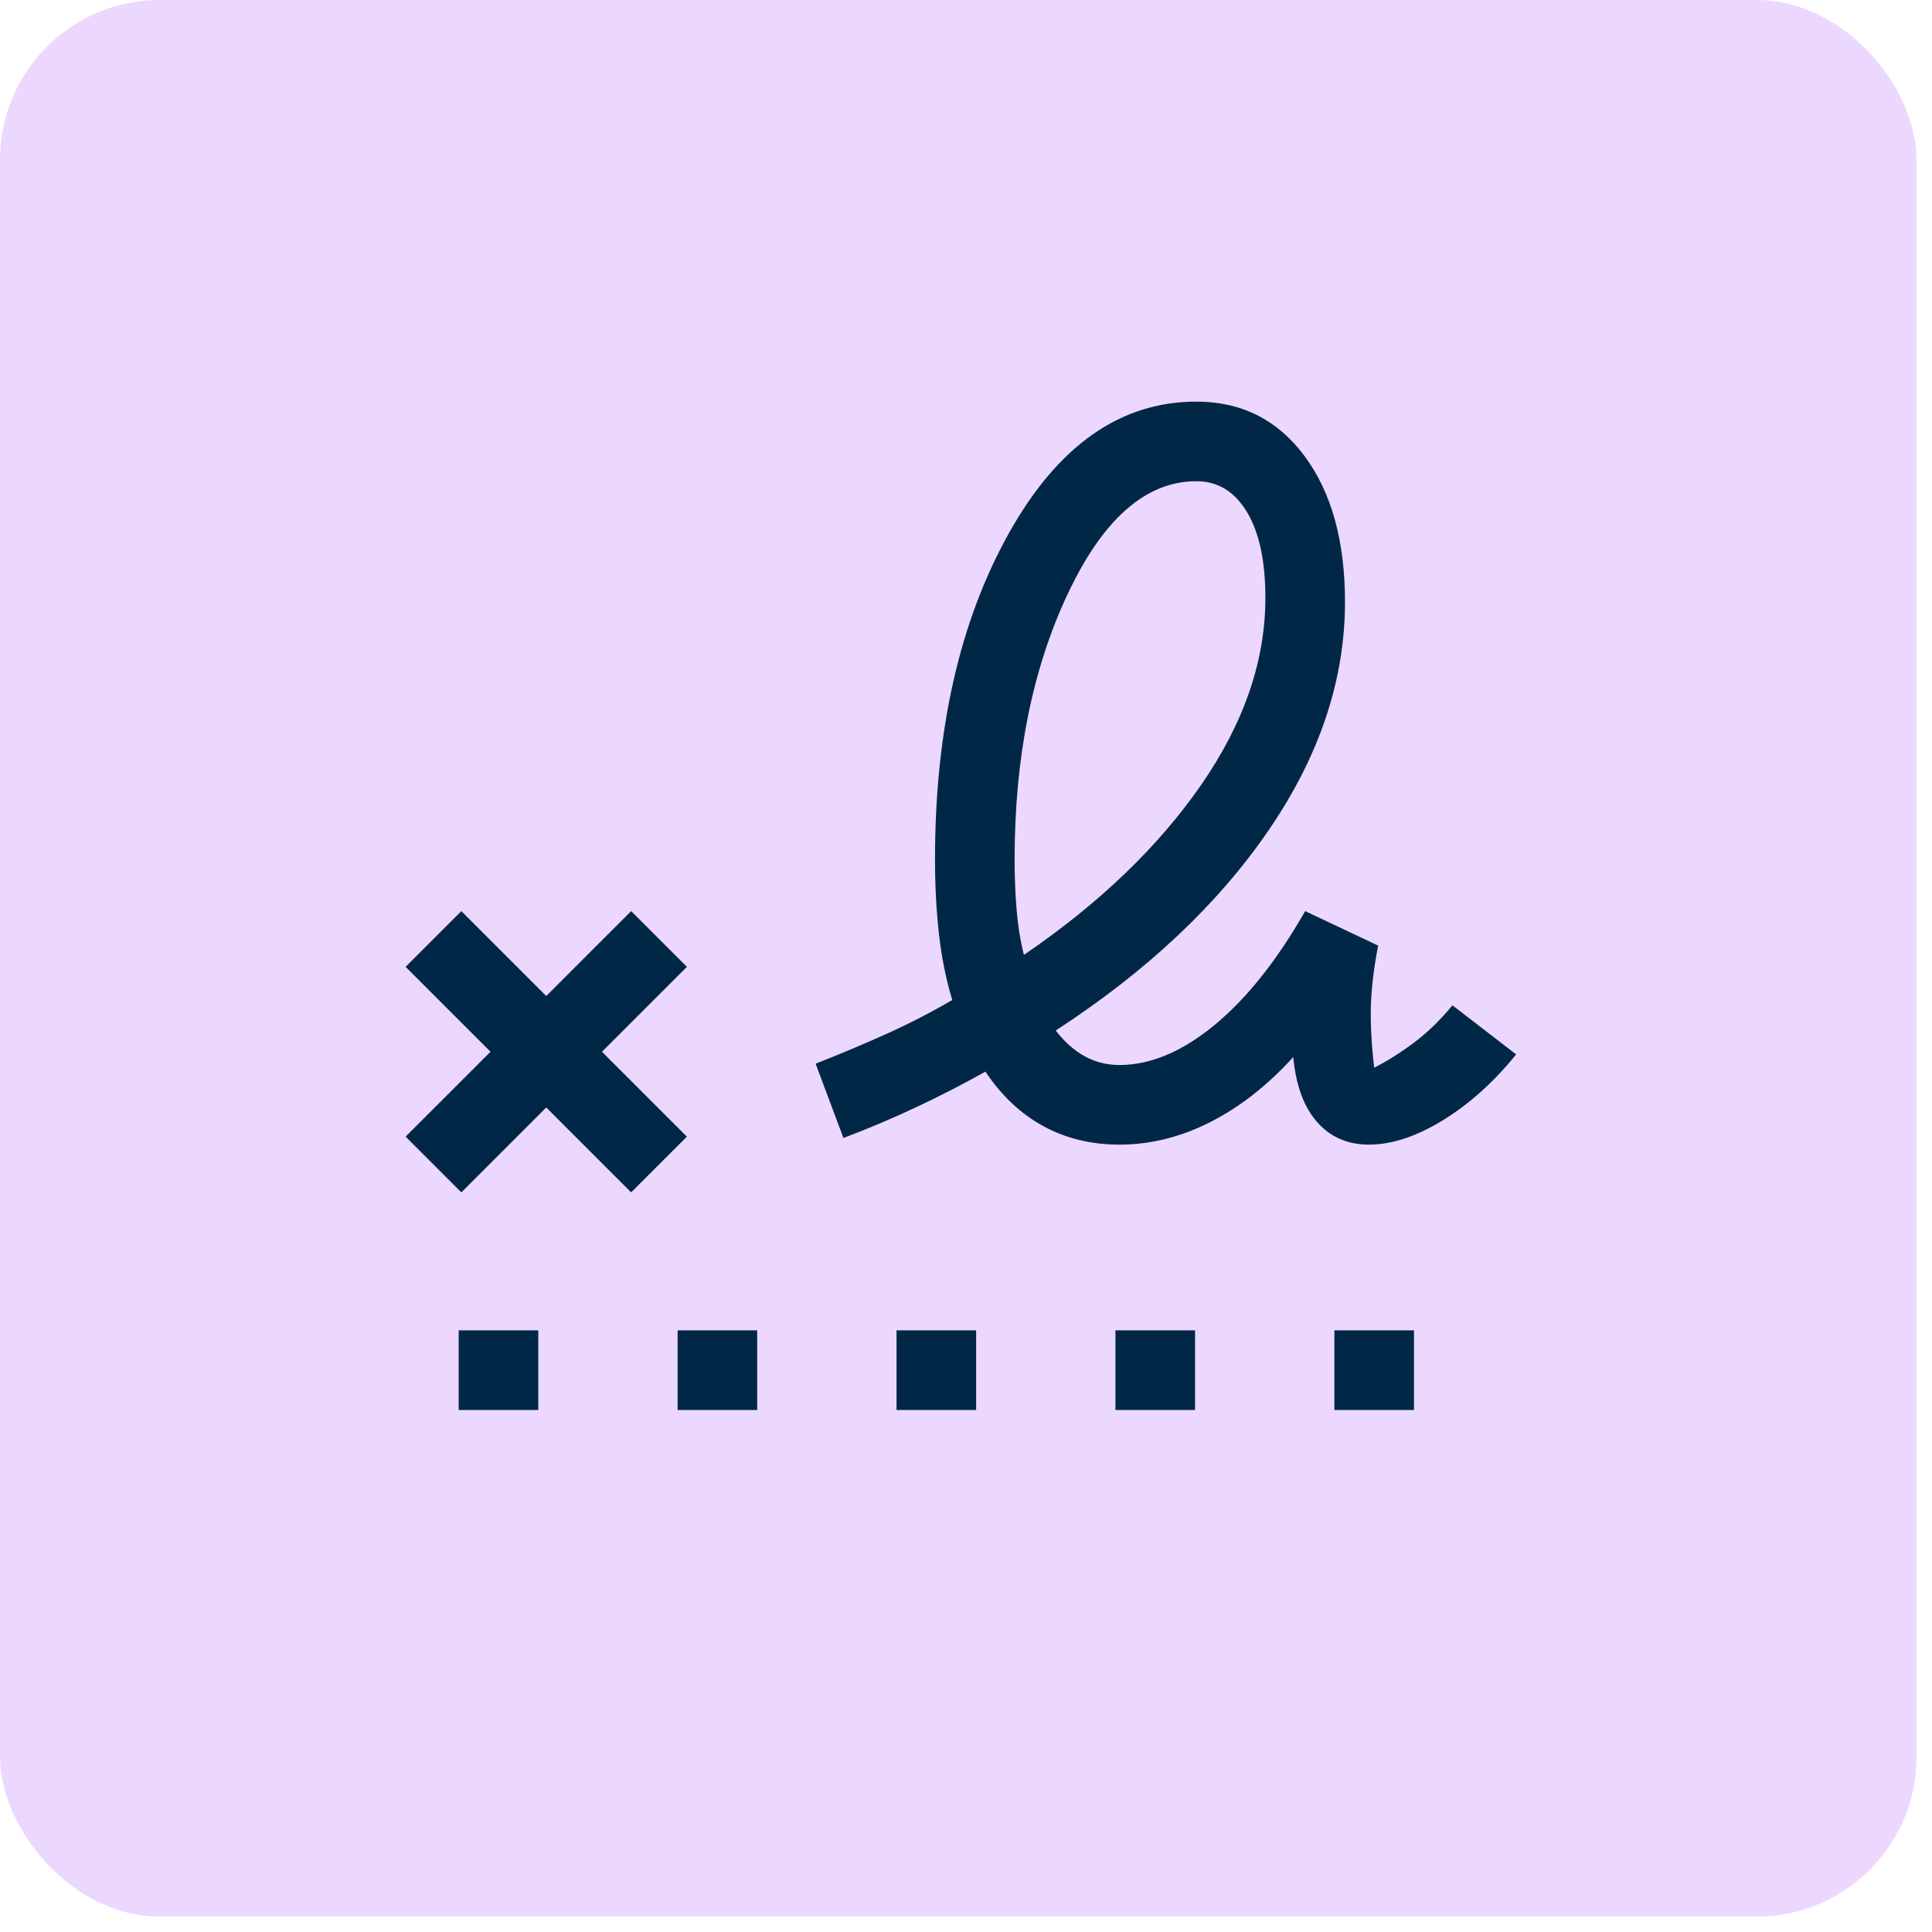
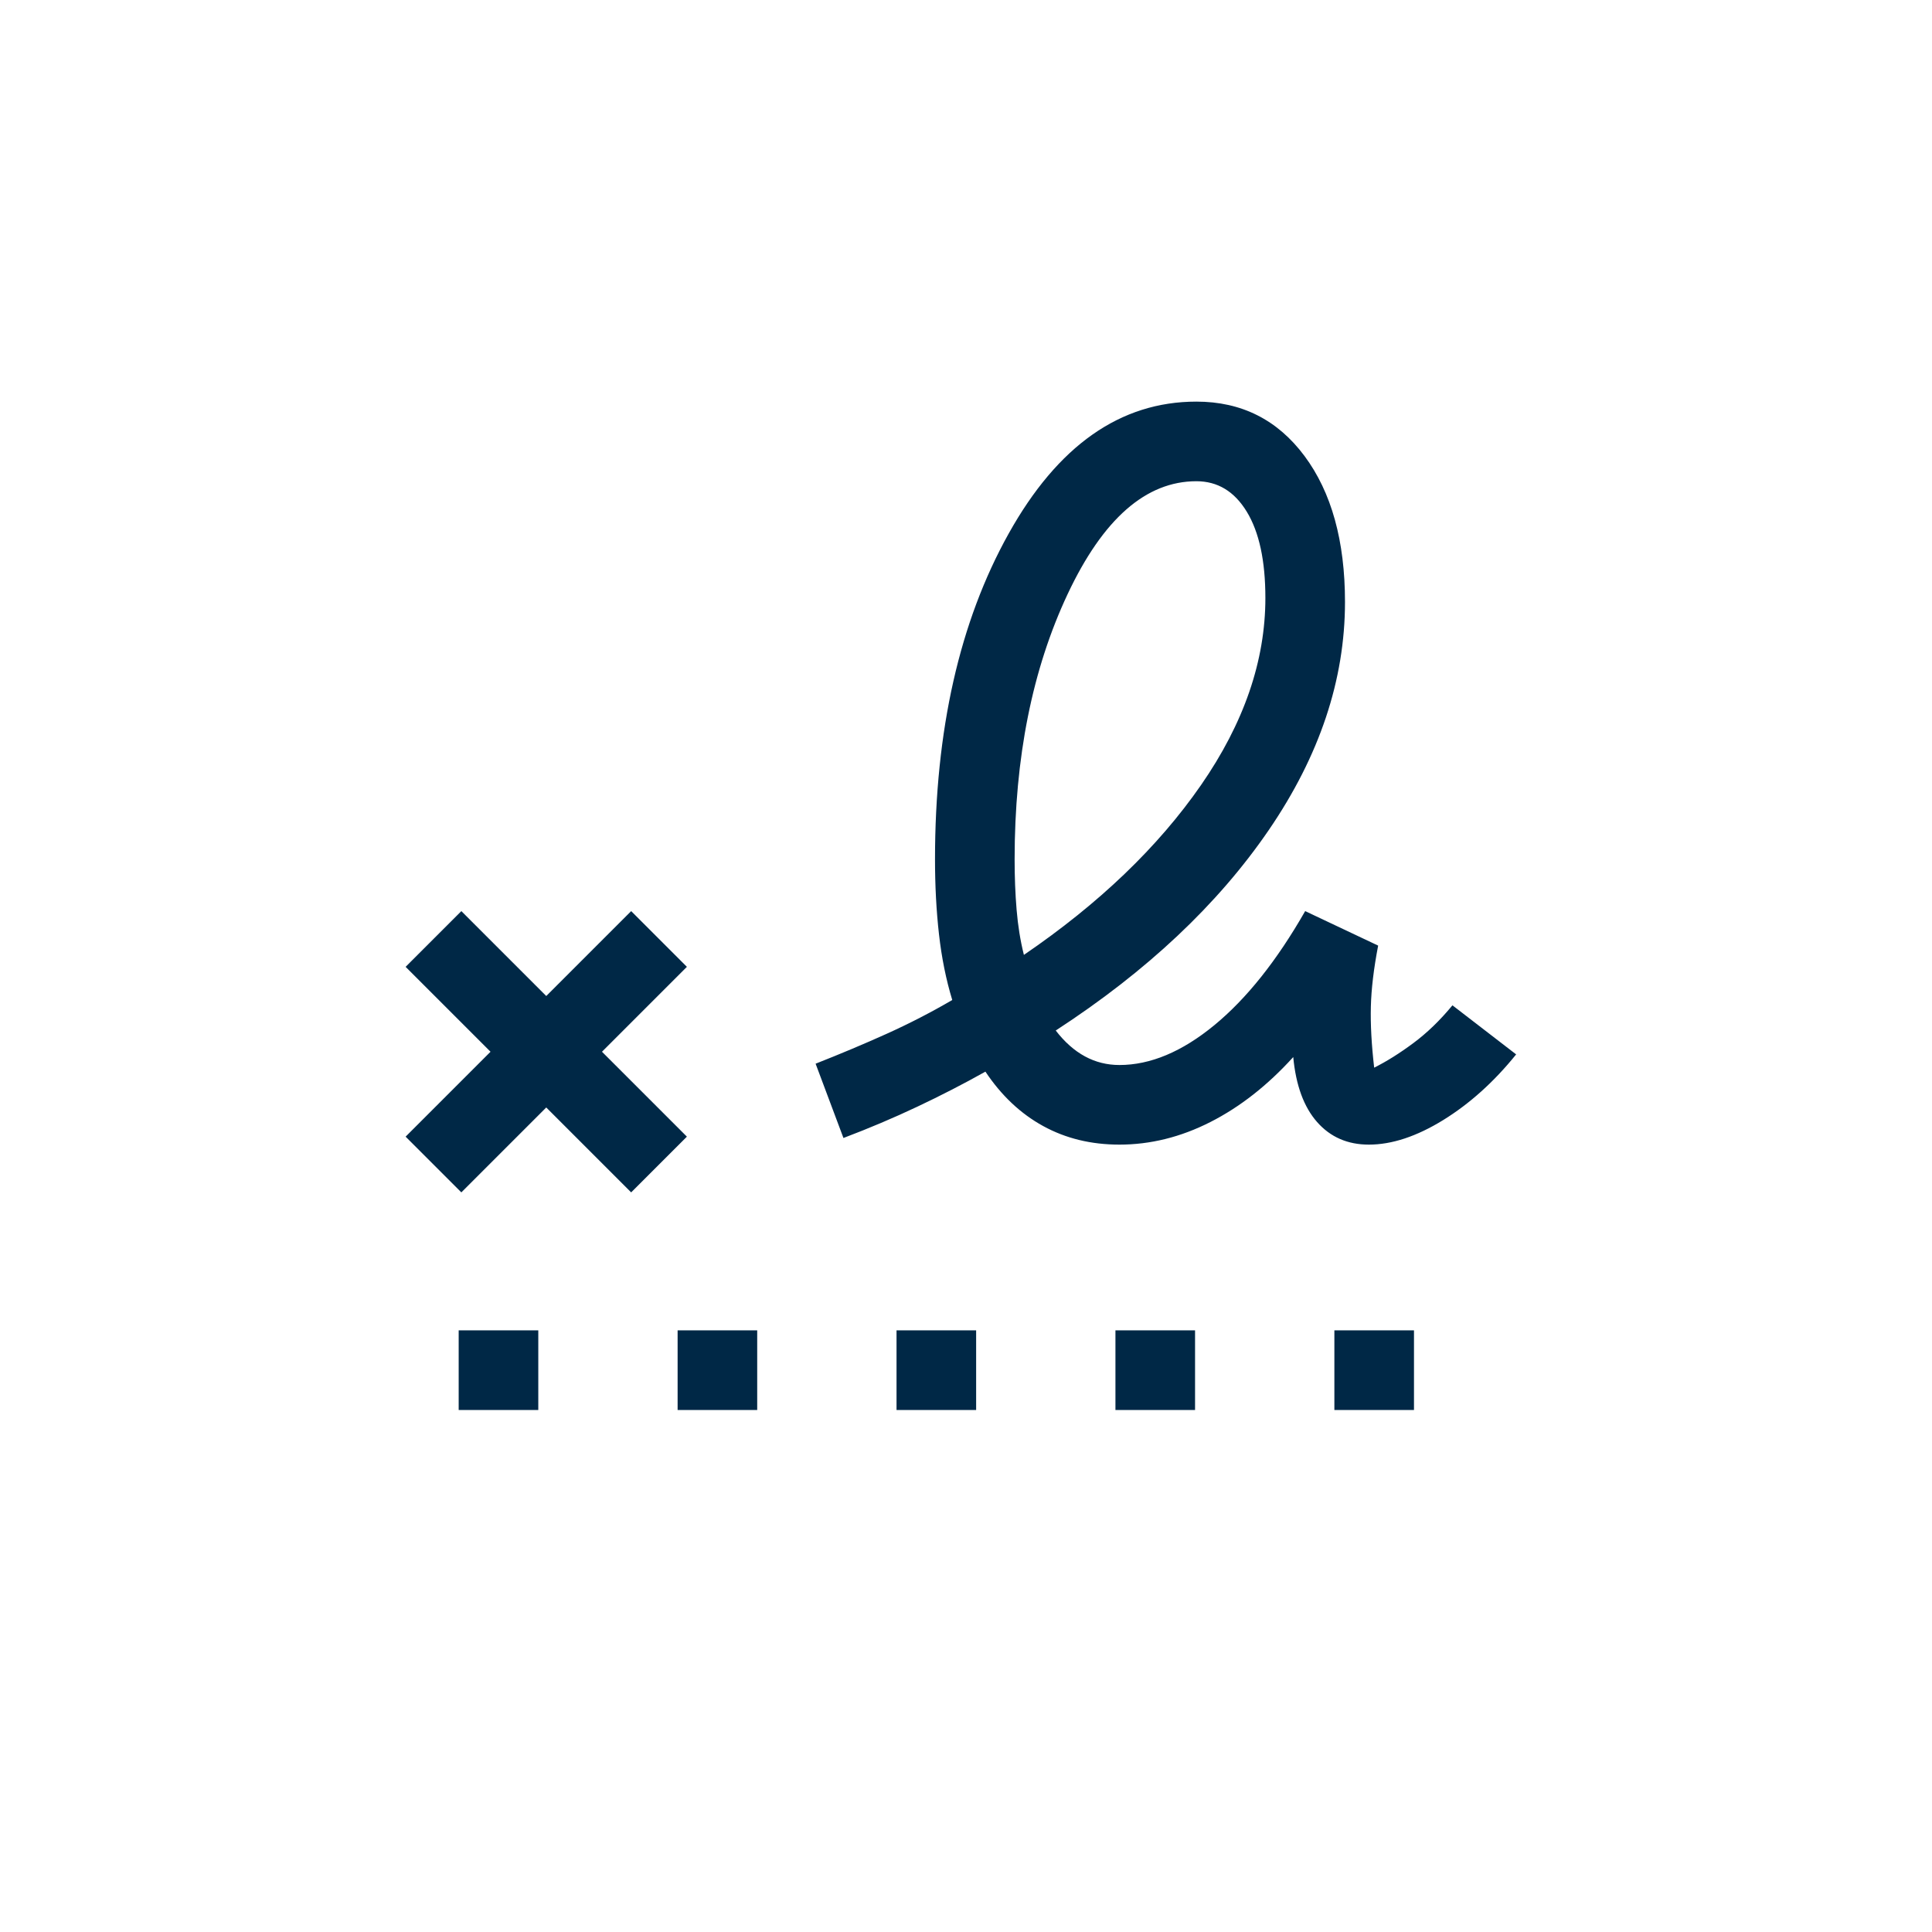
<svg xmlns="http://www.w3.org/2000/svg" width="97" height="97" viewBox="0 0 97 97" fill="none">
-   <rect width="96.225" height="96.225" rx="8.019" fill="#ECD8FF" />
  <path d="M51.407 47.942C55.182 45.367 58.146 42.524 60.3 39.416C62.454 36.307 63.531 33.176 63.531 30.023C63.531 28.158 63.22 26.715 62.598 25.693C61.977 24.672 61.133 24.161 60.067 24.161C57.535 24.161 55.382 26.048 53.605 29.823C51.829 33.598 50.941 38.039 50.941 43.146C50.941 44.034 50.974 44.878 51.041 45.677C51.107 46.477 51.229 47.232 51.407 47.942ZM23.029 70.791V66.794H27.026V70.791H23.029ZM34.021 70.791V66.794H38.017V70.791H34.021ZM45.012 70.791V66.794H49.009V70.791H45.012ZM56.003 70.791V66.794H60V70.791H56.003ZM66.995 70.791V66.794H70.992V70.791H66.995ZM23.163 59.866L20.365 57.068L24.628 52.805L20.365 48.542L23.163 45.744L27.426 50.007L31.689 45.744L34.487 48.542L30.224 52.805L34.487 57.068L31.689 59.866L27.426 55.603L23.163 59.866ZM56.203 57.468C54.782 57.468 53.505 57.157 52.373 56.535C51.24 55.914 50.275 55.003 49.475 53.804C48.365 54.426 47.221 55.014 46.044 55.569C44.868 56.125 43.635 56.647 42.347 57.135L40.949 53.405C42.192 52.916 43.38 52.416 44.512 51.906C45.645 51.395 46.744 50.829 47.81 50.207C47.499 49.186 47.277 48.087 47.144 46.91C47.011 45.733 46.944 44.478 46.944 43.146C46.944 36.662 48.176 31.211 50.641 26.792C53.106 22.373 56.248 20.164 60.067 20.164C62.332 20.164 64.141 21.075 65.496 22.895C66.85 24.716 67.528 27.159 67.528 30.223C67.528 34.131 66.251 37.95 63.697 41.681C61.144 45.411 57.58 48.764 53.006 51.739C53.45 52.316 53.938 52.749 54.471 53.038C55.004 53.327 55.581 53.471 56.203 53.471C57.758 53.471 59.345 52.805 60.966 51.473C62.587 50.141 64.108 48.231 65.529 45.744L69.193 47.476C68.971 48.631 68.849 49.652 68.827 50.54C68.804 51.428 68.86 52.45 68.993 53.604C69.615 53.294 70.27 52.883 70.958 52.372C71.647 51.861 72.302 51.228 72.923 50.474L76.121 52.938C75.011 54.315 73.789 55.414 72.457 56.236C71.125 57.057 69.881 57.468 68.727 57.468C67.661 57.468 66.795 57.091 66.129 56.336C65.463 55.581 65.063 54.493 64.93 53.072C63.642 54.493 62.254 55.581 60.766 56.336C59.279 57.091 57.758 57.468 56.203 57.468Z" fill="#002846" />
</svg>